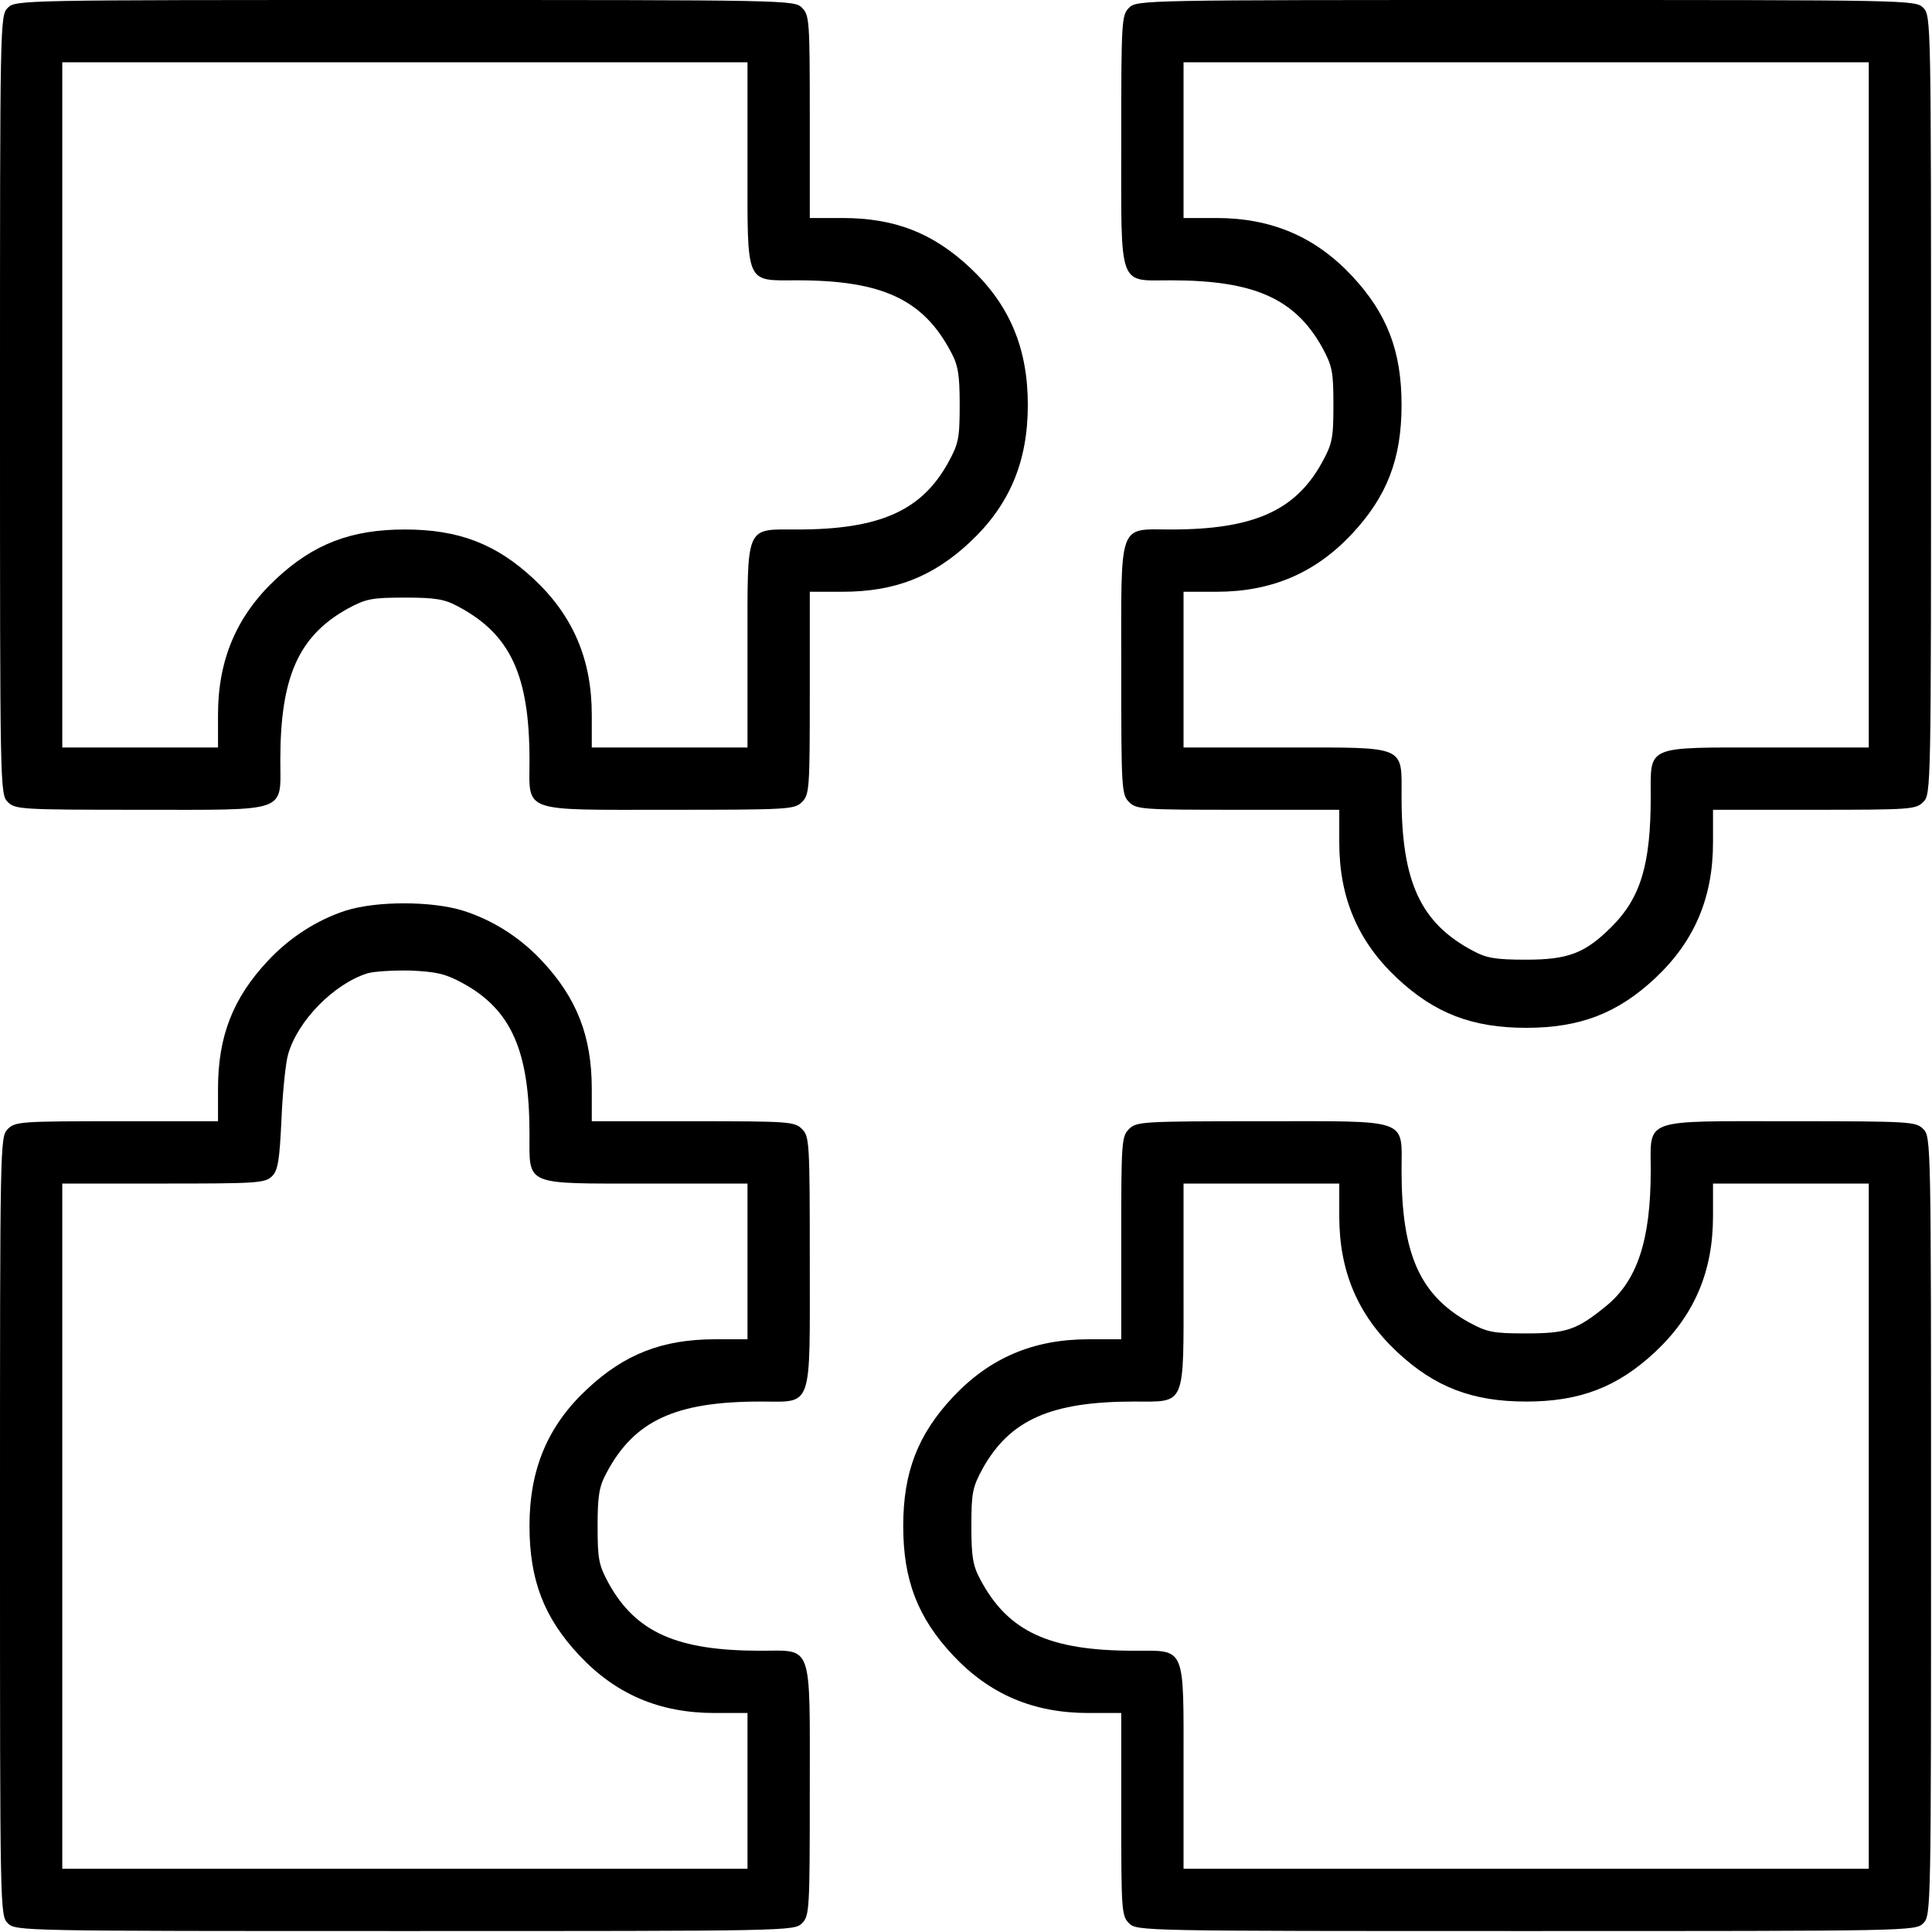
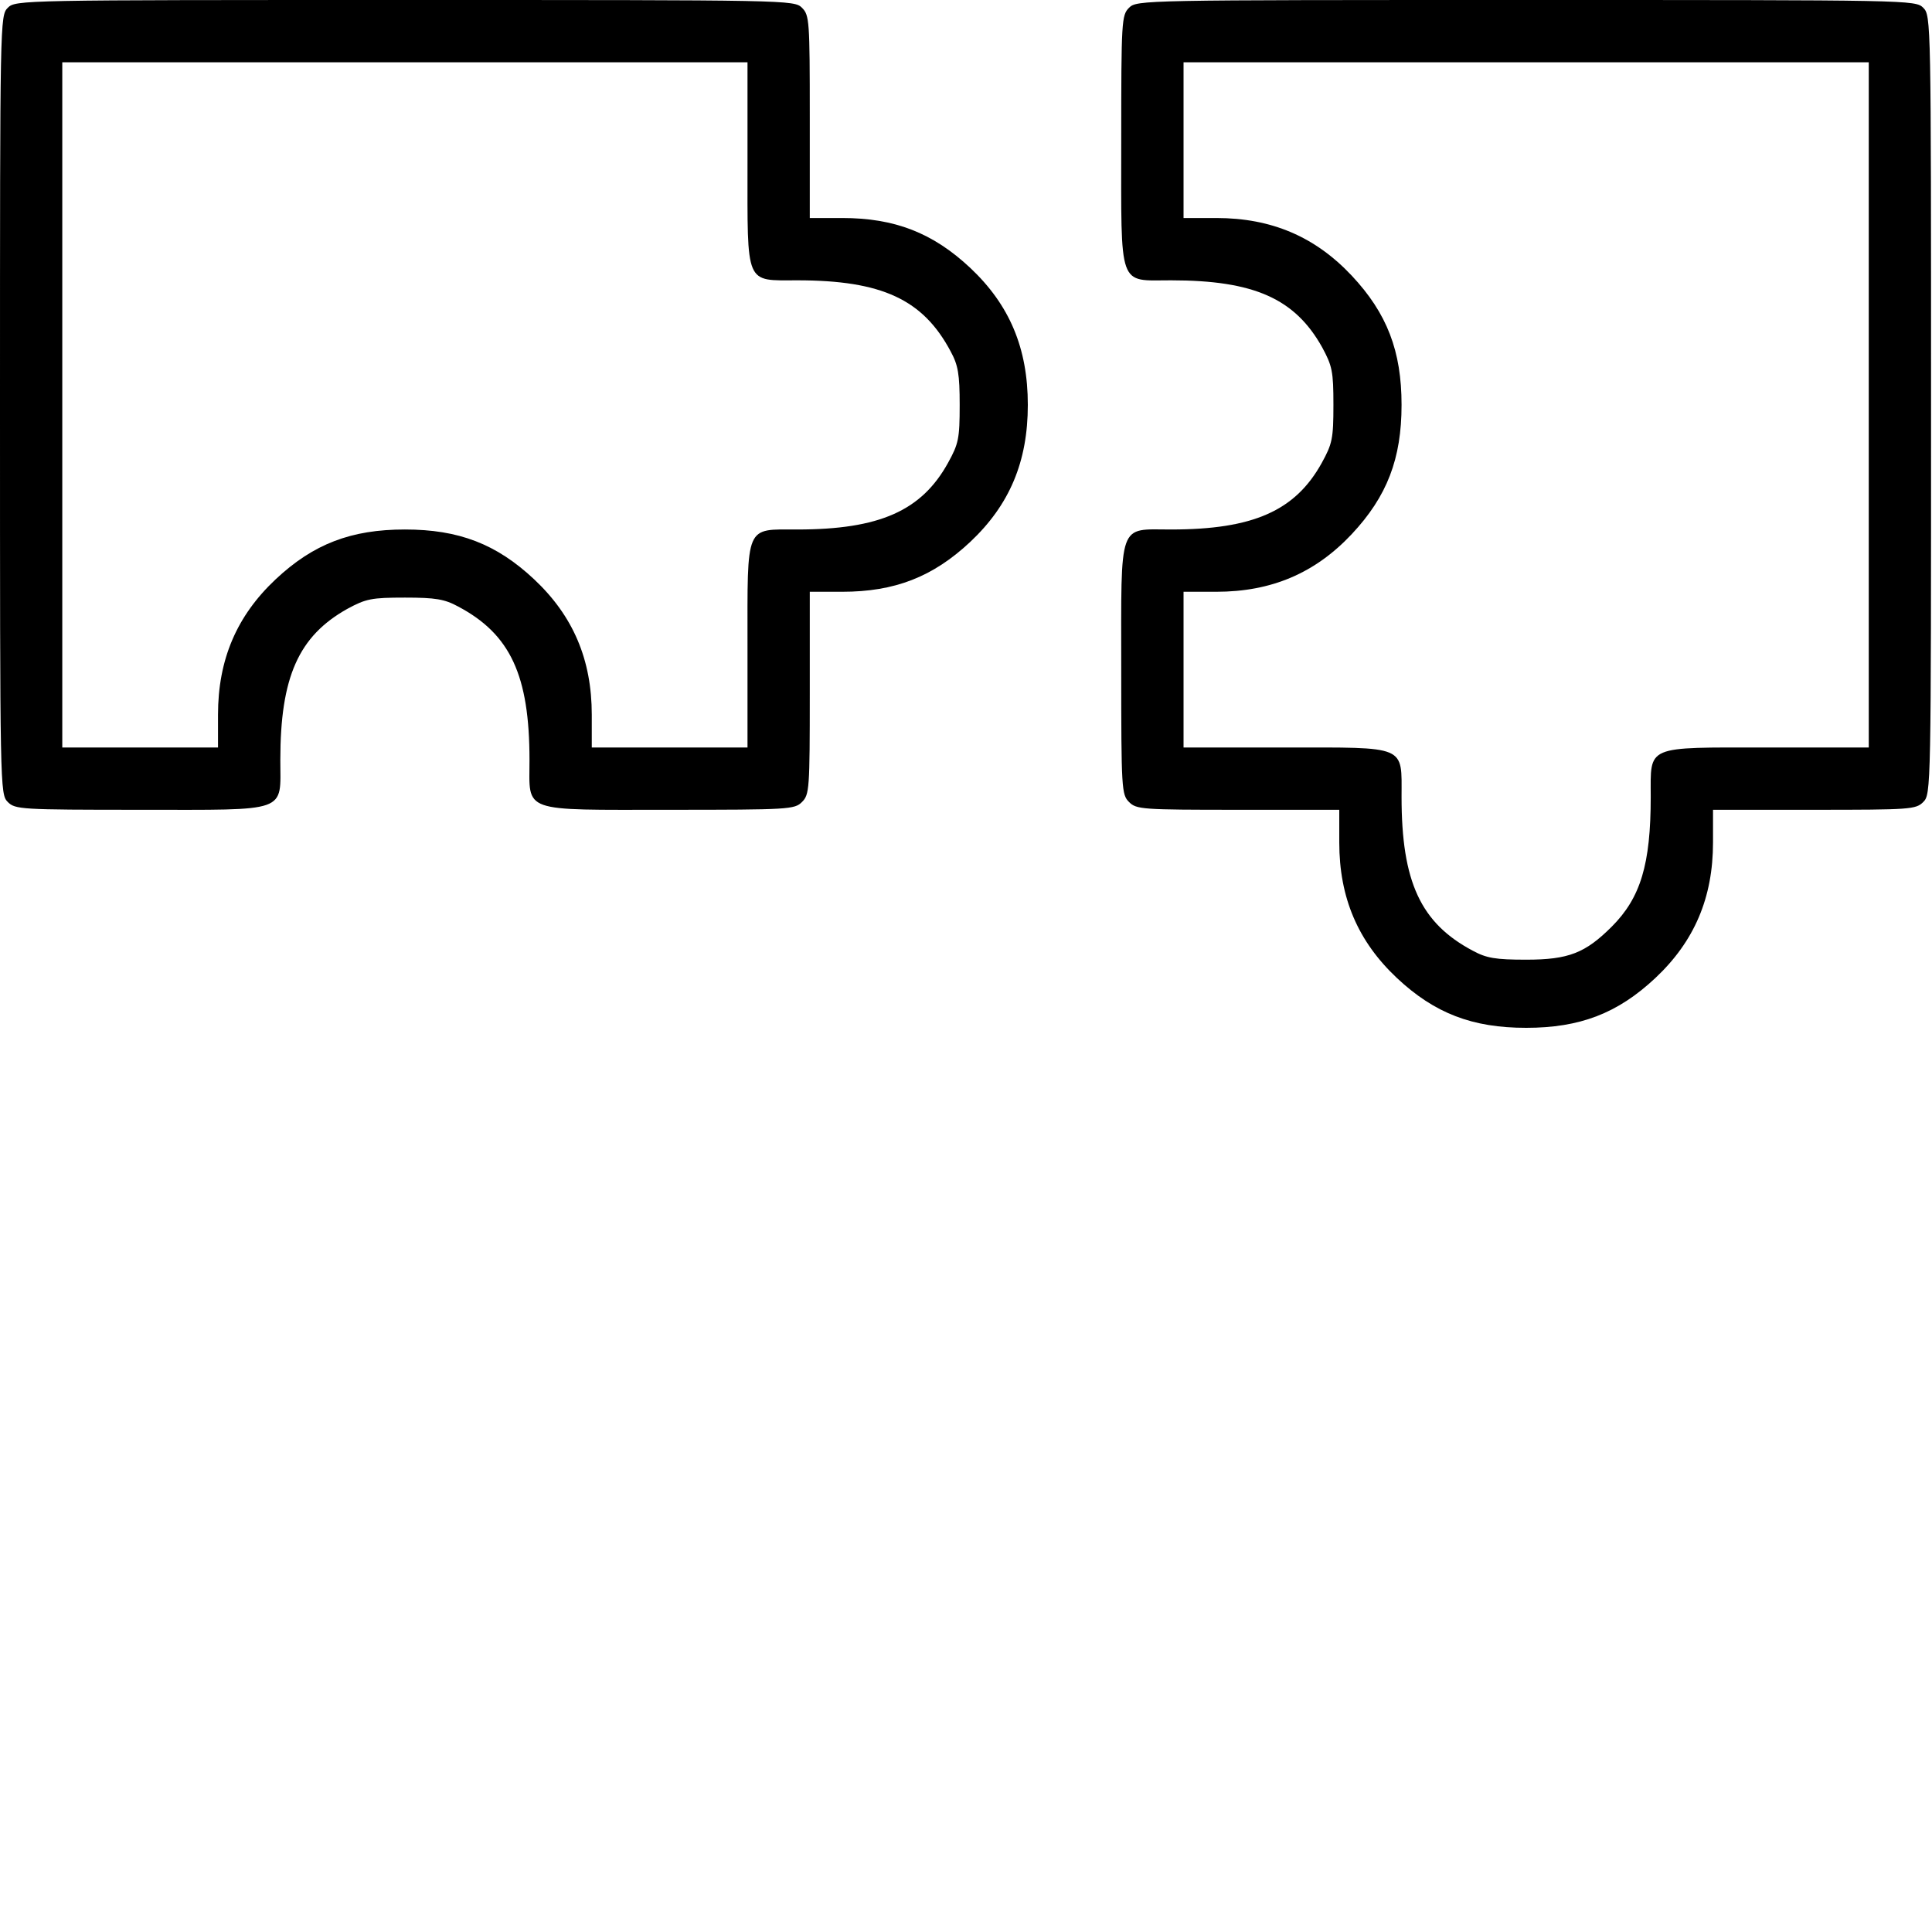
<svg xmlns="http://www.w3.org/2000/svg" width="63" height="63" viewBox="0 0 63 63" fill="none">
  <path d="M0.254 0.254C0 0.508 0 0.673 0 13.203C0 25.733 0 25.898 0.254 26.152C0.495 26.393 0.673 26.406 4.57 26.406C9.458 26.406 9.141 26.52 9.141 24.781C9.141 22.077 9.737 20.744 11.324 19.855C11.934 19.525 12.111 19.487 13.203 19.487C14.206 19.487 14.498 19.538 14.942 19.779C16.644 20.681 17.266 22.026 17.266 24.781C17.266 26.52 16.948 26.406 21.836 26.406C25.733 26.406 25.911 26.393 26.152 26.152C26.394 25.911 26.406 25.733 26.406 22.598V19.297H27.46C29.174 19.297 30.418 18.814 31.637 17.672C32.919 16.466 33.516 15.057 33.516 13.203C33.516 11.35 32.919 9.94 31.637 8.734C30.418 7.592 29.174 7.109 27.46 7.109H26.406V3.809C26.406 0.673 26.394 0.495 26.152 0.254C25.898 -1.26063e-05 25.733 -1.26063e-05 13.203 -1.26063e-05C0.673 -1.26063e-05 0.508 -1.26063e-05 0.254 0.254ZM24.375 5.332C24.375 9.344 24.286 9.141 26 9.141C28.755 9.141 30.101 9.763 31.002 11.464C31.243 11.908 31.294 12.2 31.294 13.203C31.294 14.308 31.256 14.473 30.913 15.095C30.05 16.656 28.679 17.266 26 17.266C24.286 17.266 24.375 17.062 24.375 21.074V24.375H21.836H19.297V23.309C19.297 21.506 18.688 20.084 17.418 18.891C16.186 17.735 14.955 17.266 13.203 17.266C11.451 17.266 10.22 17.735 8.988 18.891C7.719 20.084 7.109 21.506 7.109 23.309V24.375H4.57H2.031V13.203V2.031H13.203H24.375V5.332Z" fill="black" />
  <path d="M36.816 0.254C36.575 0.495 36.562 0.673 36.562 4.57C36.562 9.458 36.448 9.141 38.188 9.141C40.892 9.141 42.225 9.737 43.113 11.324C43.443 11.934 43.481 12.111 43.481 13.203C43.481 14.308 43.443 14.473 43.101 15.095C42.237 16.656 40.866 17.266 38.188 17.266C36.448 17.266 36.562 16.948 36.562 21.836C36.562 25.733 36.575 25.911 36.816 26.152C37.058 26.394 37.235 26.406 40.371 26.406H43.672V27.473C43.672 29.275 44.281 30.697 45.551 31.891C46.782 33.046 48.014 33.516 49.766 33.516C51.518 33.516 52.749 33.046 53.98 31.891C55.25 30.697 55.859 29.275 55.859 27.473V26.406H59.16C62.296 26.406 62.474 26.394 62.715 26.152C62.969 25.898 62.969 25.733 62.969 13.203C62.969 0.673 62.969 0.508 62.715 0.254C62.461 0 62.296 0 49.766 0C37.235 0 37.07 0 36.816 0.254ZM60.938 13.203V24.375H57.637C53.625 24.375 53.828 24.286 53.828 25.987C53.828 28.184 53.498 29.275 52.559 30.215C51.695 31.078 51.149 31.294 49.766 31.294C48.763 31.294 48.471 31.243 48.026 31.002C46.325 30.101 45.703 28.755 45.703 25.987C45.703 24.286 45.906 24.375 41.895 24.375H38.594V21.836V19.297H39.66C41.463 19.297 42.885 18.688 44.078 17.418C45.233 16.186 45.703 14.955 45.703 13.203C45.703 11.451 45.233 10.22 44.078 8.988C42.885 7.719 41.463 7.109 39.66 7.109H38.594V4.57V2.031H49.766H60.938V13.203Z" fill="black" />
-   <path d="M11.273 29.694C10.334 29.999 9.445 30.57 8.734 31.332C7.592 32.551 7.109 33.795 7.109 35.509V36.562H3.809C0.673 36.562 0.495 36.575 0.254 36.816C0 37.07 0 37.235 0 49.766C0 62.296 0 62.461 0.254 62.715C0.508 62.969 0.673 62.969 13.203 62.969C25.733 62.969 25.898 62.969 26.152 62.715C26.394 62.474 26.406 62.296 26.406 58.398C26.406 53.511 26.52 53.828 24.794 53.828C22.077 53.828 20.744 53.231 19.855 51.645C19.525 51.035 19.487 50.857 19.487 49.766C19.487 48.763 19.538 48.471 19.779 48.026C20.681 46.325 22.026 45.703 24.794 45.703C26.52 45.703 26.406 46.02 26.406 41.133C26.406 37.235 26.394 37.058 26.152 36.816C25.911 36.575 25.733 36.562 22.598 36.562H19.297V35.509C19.297 33.795 18.814 32.551 17.672 31.332C16.948 30.558 16.06 29.999 15.095 29.694C14.066 29.377 12.276 29.377 11.273 29.694ZM15.082 32.056C16.669 32.919 17.266 34.265 17.266 36.969C17.266 38.683 17.062 38.594 21.074 38.594H24.375V41.133V43.672H23.321C21.607 43.672 20.363 44.154 19.145 45.297C17.862 46.49 17.266 47.912 17.266 49.753C17.266 51.518 17.735 52.749 18.891 53.98C20.084 55.25 21.506 55.859 23.309 55.859H24.375V58.398V60.938H13.203H2.031V49.766V38.594H5.332C8.379 38.594 8.646 38.581 8.874 38.352C9.064 38.162 9.115 37.845 9.179 36.486C9.217 35.585 9.318 34.633 9.395 34.379C9.712 33.274 10.893 32.081 11.984 31.738C12.2 31.675 12.835 31.637 13.394 31.649C14.231 31.688 14.523 31.751 15.082 32.056Z" fill="black" />
-   <path d="M36.816 36.816C36.575 37.058 36.562 37.235 36.562 40.371V43.672H35.496C33.693 43.672 32.272 44.281 31.078 45.551C29.923 46.782 29.453 48.014 29.453 49.766C29.453 51.518 29.923 52.749 31.078 53.98C32.272 55.25 33.693 55.859 35.496 55.859H36.562V59.16C36.562 62.296 36.575 62.474 36.816 62.715C37.07 62.969 37.235 62.969 49.766 62.969C62.296 62.969 62.461 62.969 62.715 62.715C62.969 62.461 62.969 62.296 62.969 49.766C62.969 37.235 62.969 37.07 62.715 36.816C62.474 36.575 62.296 36.562 58.398 36.562C53.511 36.562 53.828 36.448 53.828 38.175C53.828 40.447 53.384 41.768 52.368 42.593C51.416 43.367 51.086 43.481 49.766 43.481C48.674 43.481 48.496 43.443 47.887 43.113C46.3 42.225 45.703 40.892 45.703 38.175C45.703 36.448 46.02 36.562 41.133 36.562C37.235 36.562 37.058 36.575 36.816 36.816ZM43.672 39.66C43.672 41.463 44.281 42.885 45.551 44.078C46.782 45.233 48.014 45.703 49.766 45.703C51.518 45.703 52.749 45.233 53.98 44.078C55.25 42.885 55.859 41.463 55.859 39.66V38.594H58.398H60.938V49.766V60.938H49.766H38.594V57.637C38.594 53.625 38.683 53.828 36.981 53.828C34.214 53.828 32.868 53.206 31.967 51.505C31.726 51.06 31.675 50.769 31.675 49.766C31.675 48.674 31.713 48.496 32.043 47.887C32.932 46.3 34.265 45.703 36.981 45.703C38.683 45.703 38.594 45.906 38.594 41.895V38.594H41.133H43.672V39.66Z" fill="black" />
</svg>